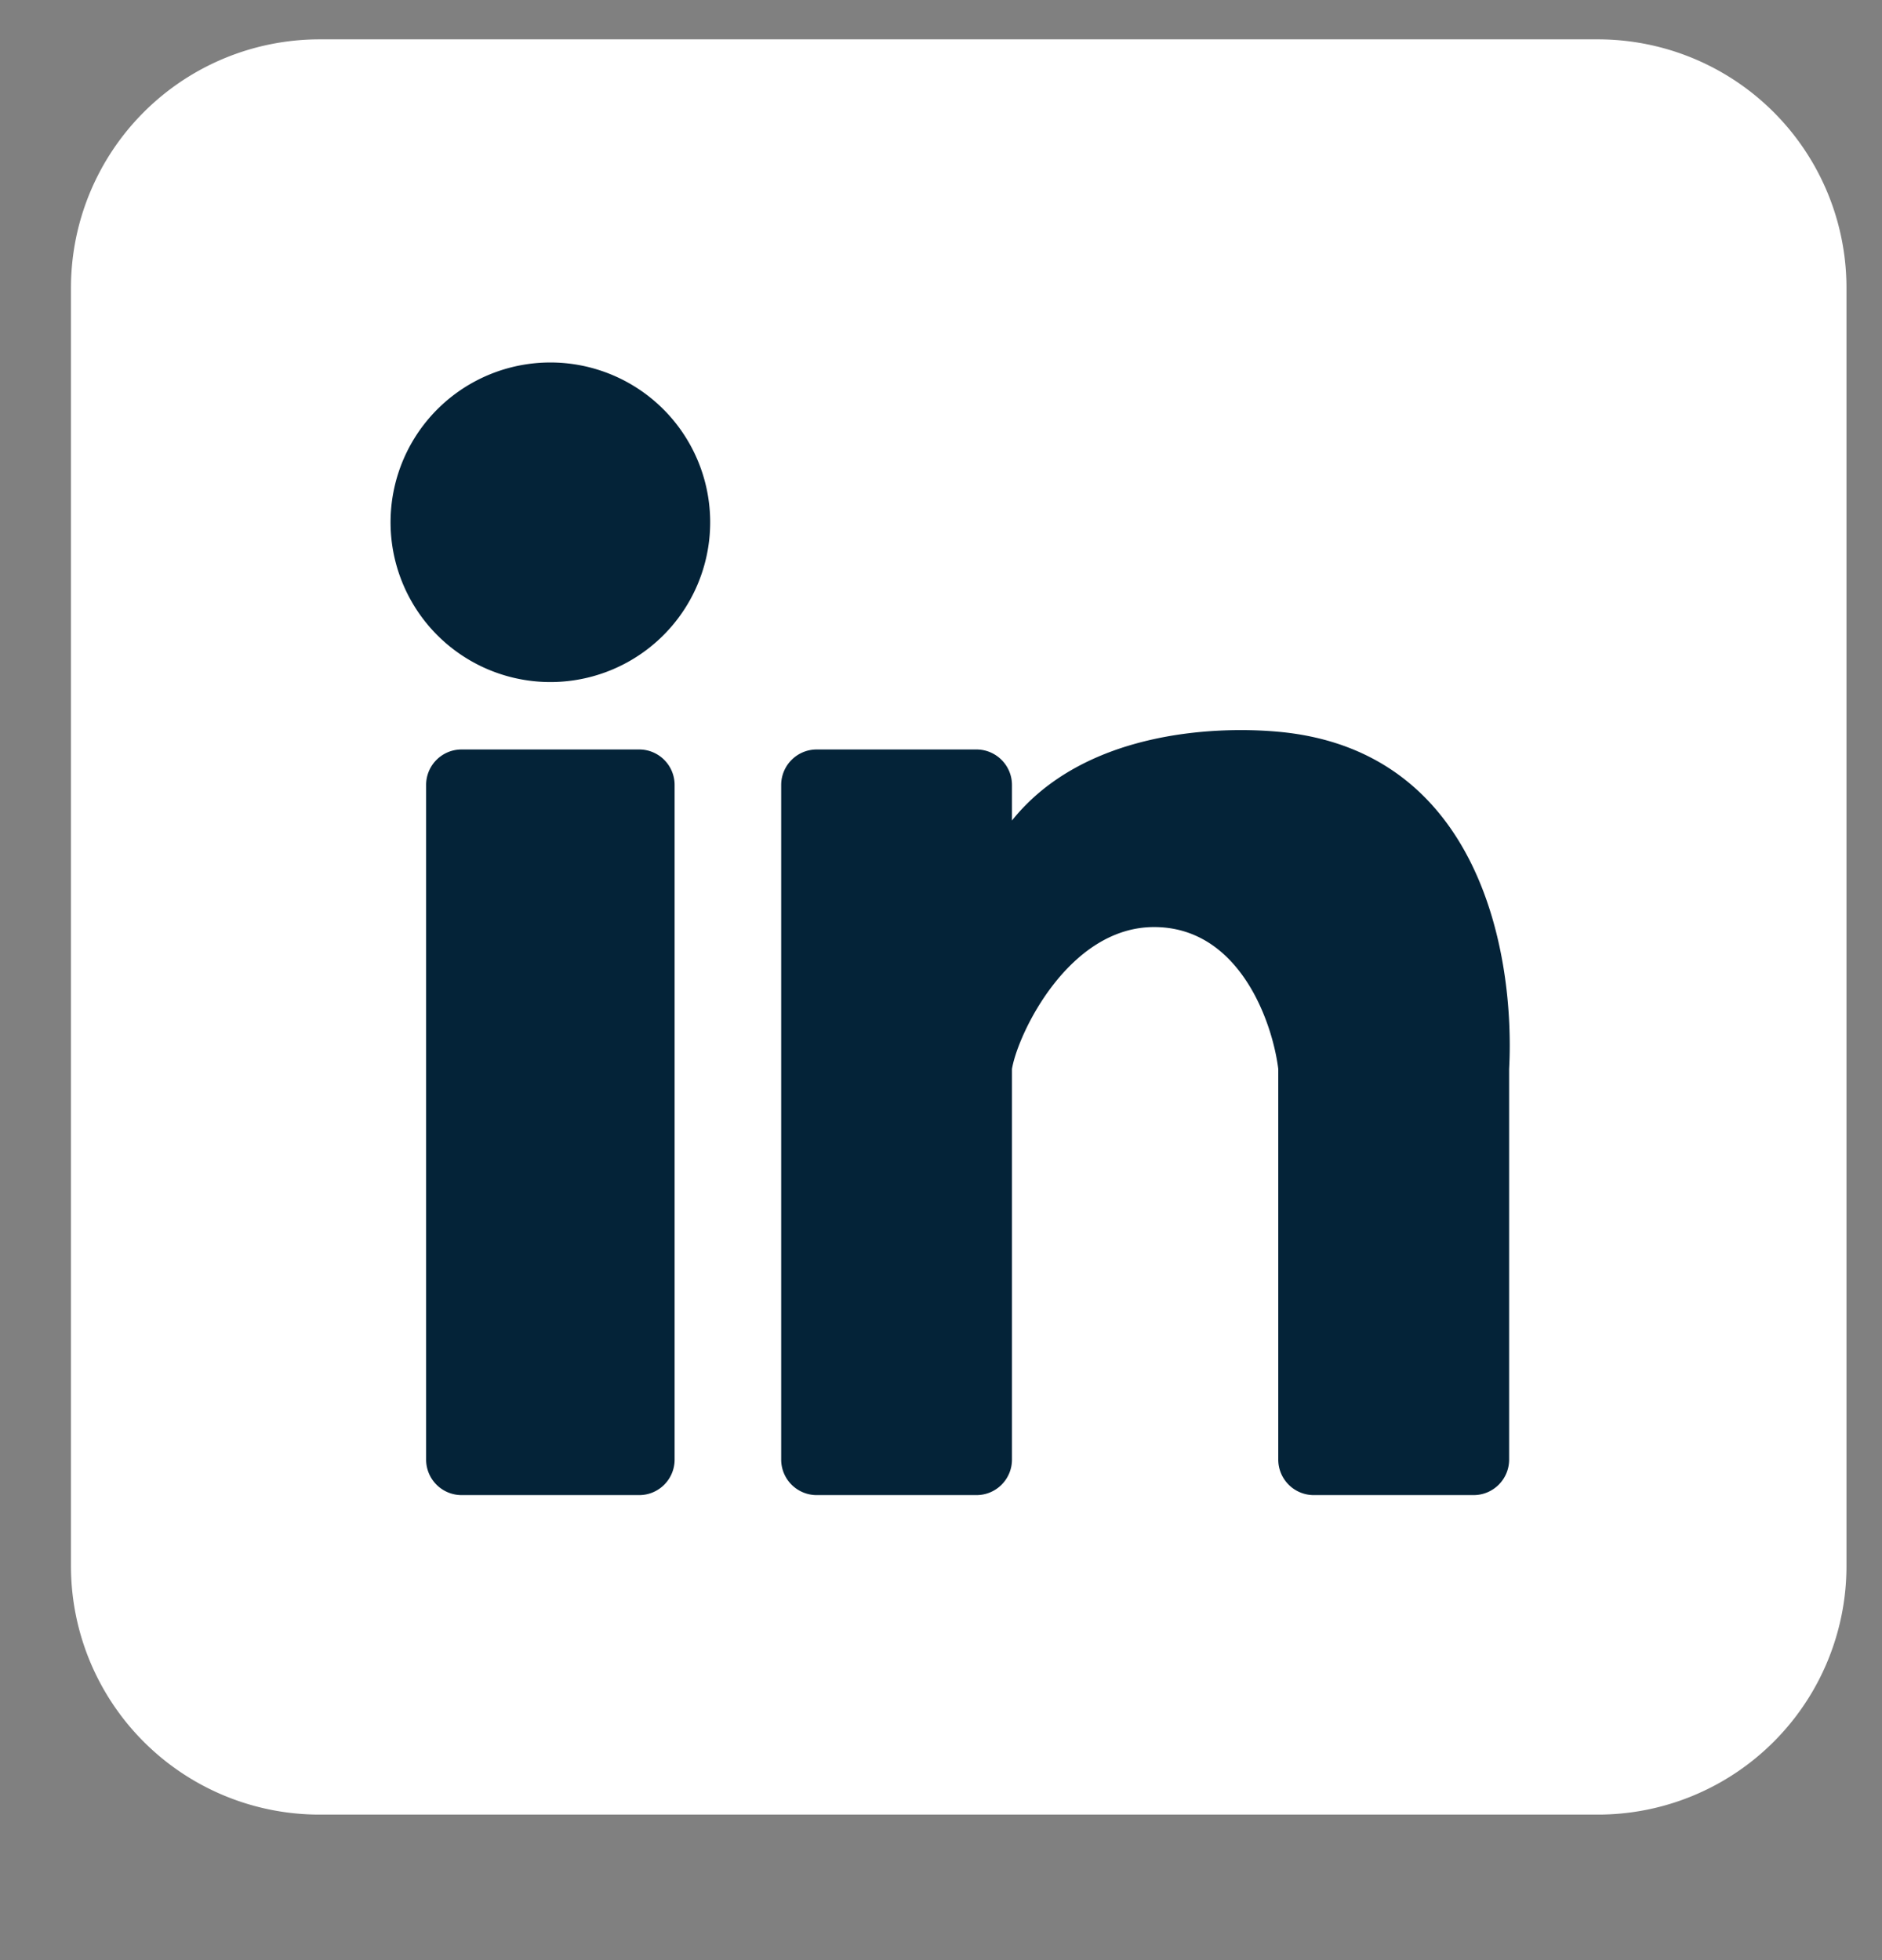
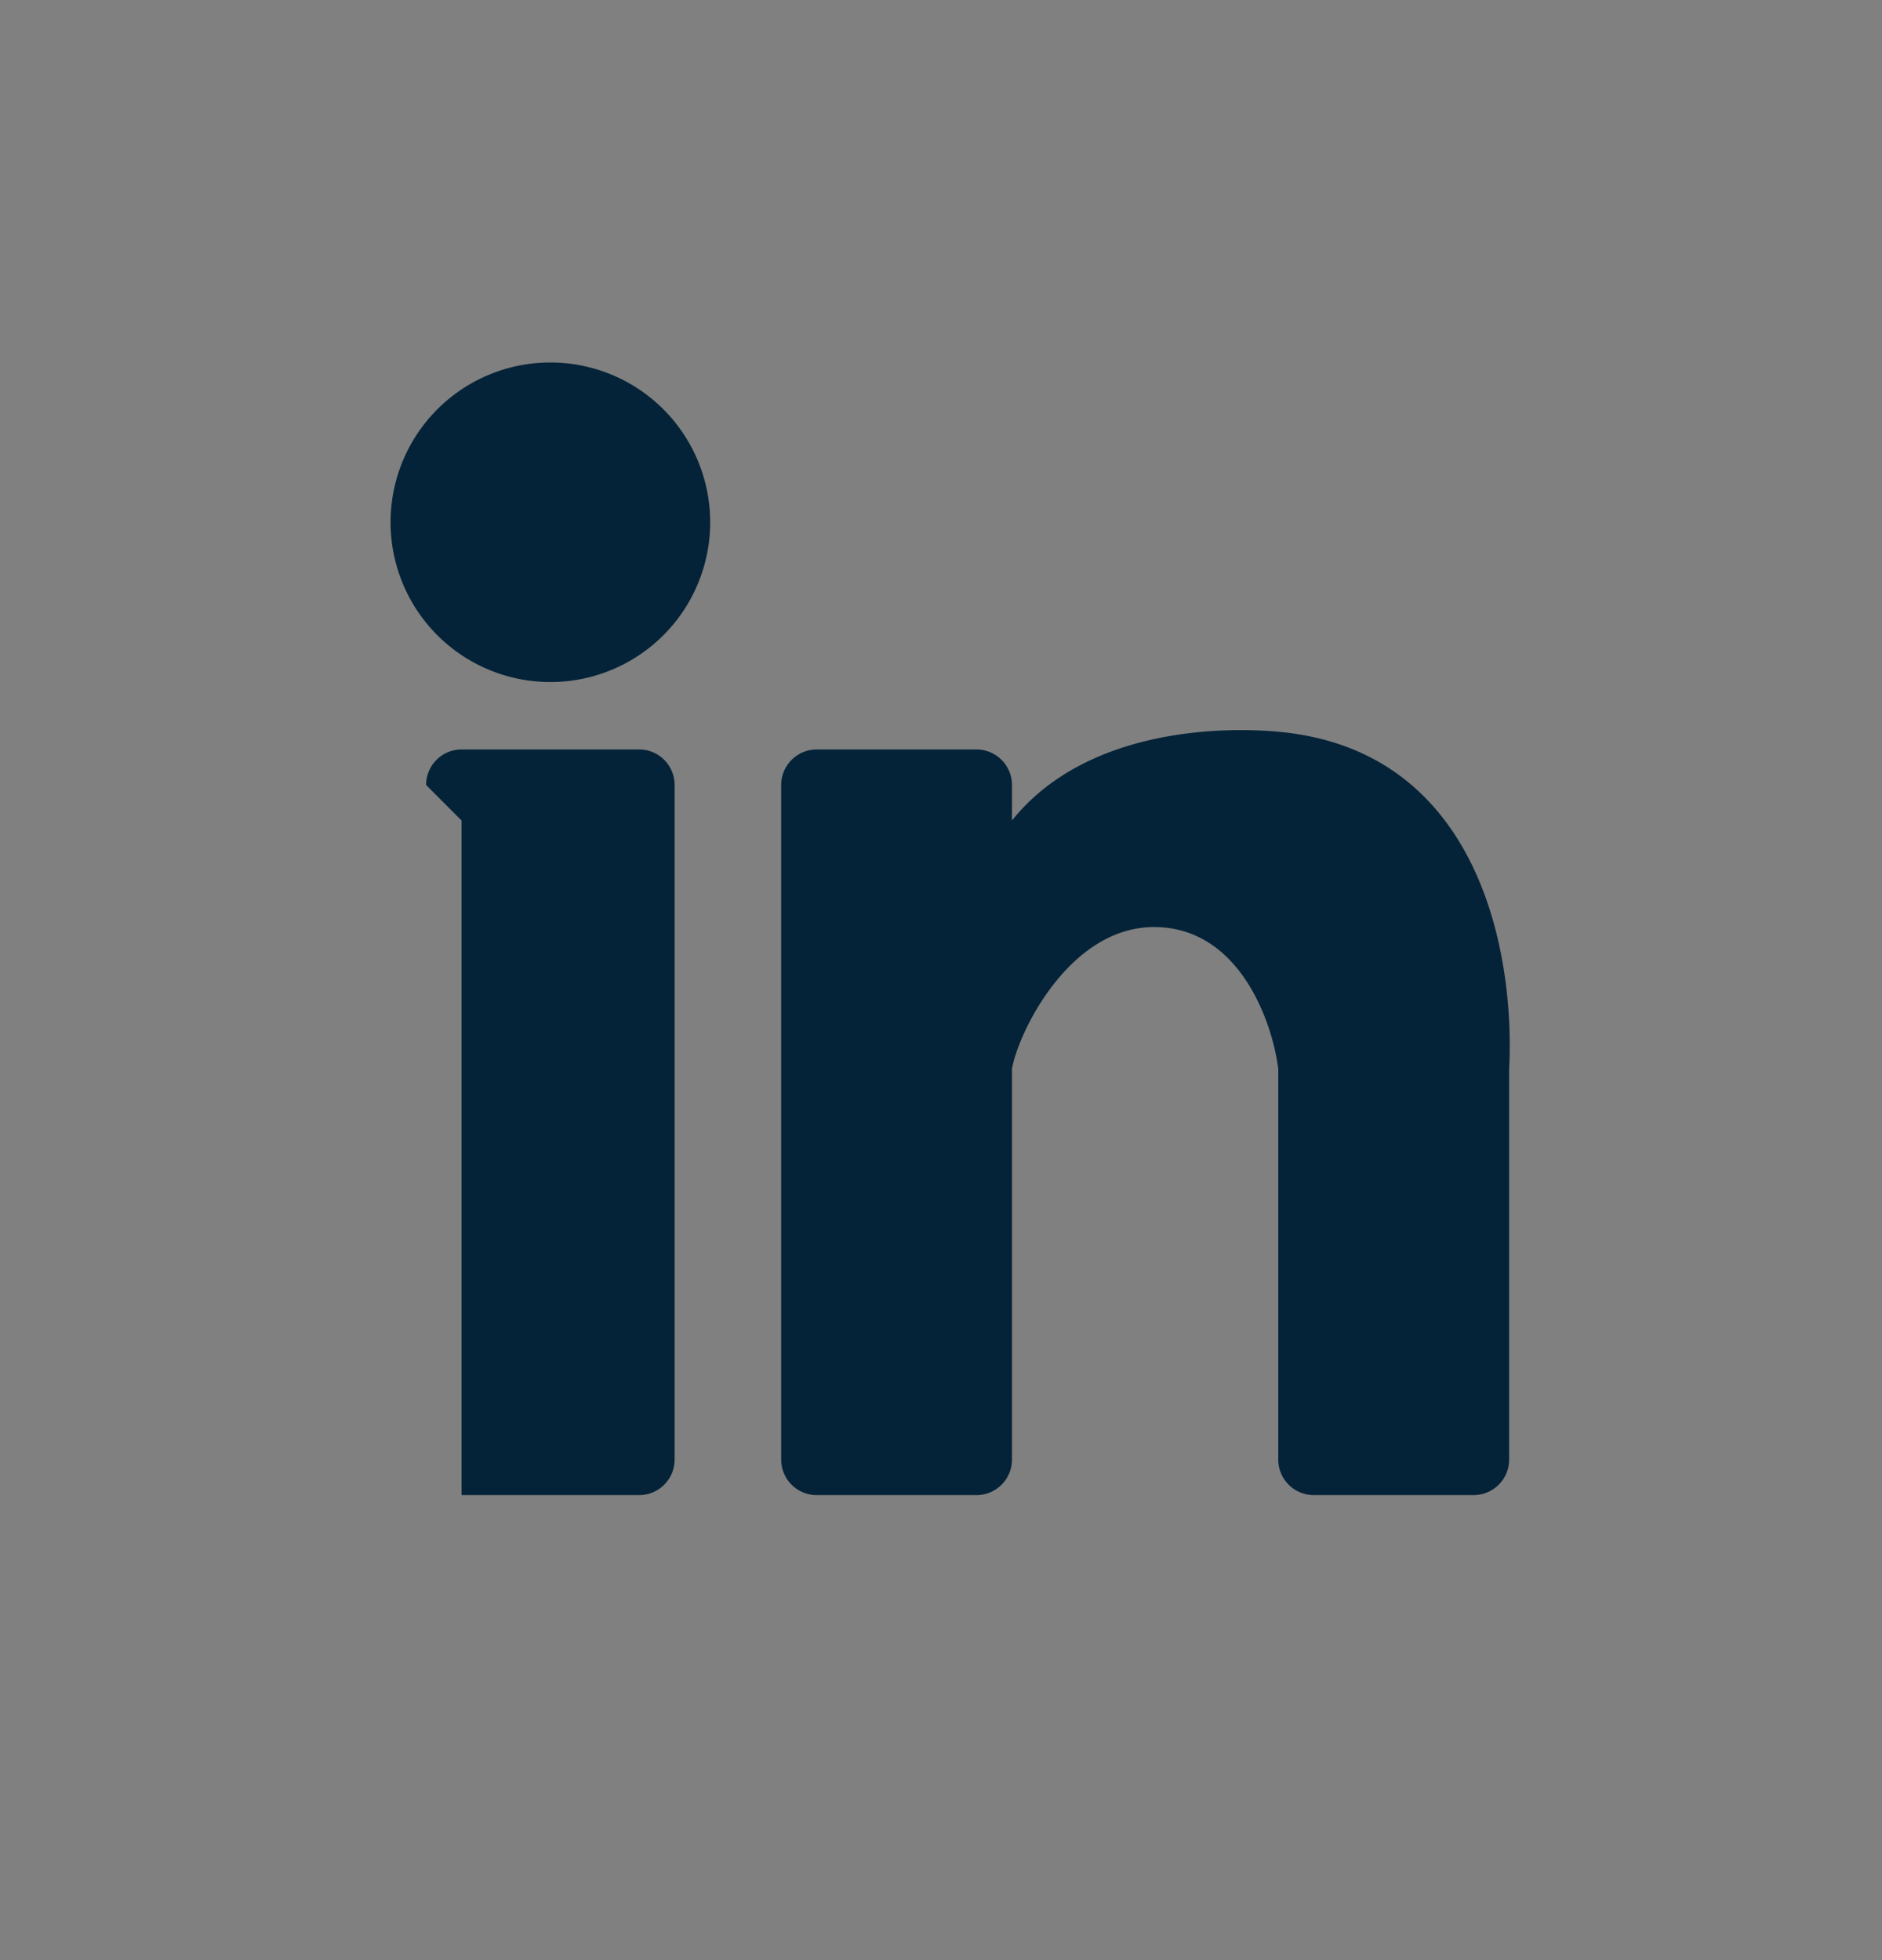
<svg xmlns="http://www.w3.org/2000/svg" width="24" height="25" fill="none" viewBox="0 0 24 25">
  <rect x="0" y="0" width="24" height="25" fill="#808080" stroke="none" />
-   <path fill="#fff" d="M.905 3.672a3.17 3.17 0 0 1 3.17-3.17h16.302a3.17 3.17 0 0 1 3.17 3.17v16.302a3.17 3.17 0 0 1-3.17 3.17H4.075a3.17 3.17 0 0 1-3.17-3.17V3.672Z" />
-   <path fill="#042338" d="M9.056 6.616a2.038 2.038 0 1 1-4.075 0 2.038 2.038 0 0 1 4.075 0Zm-3.622 3.396c0-.25.202-.453.452-.453h2.265c.25 0 .452.203.452.453v8.604c0 .25-.202.453-.452.453H5.886a.453.453 0 0 1-.452-.453v-8.604Zm4.981-.453h2.037c.25 0 .453.203.453.453v.453c.906-1.132 2.566-1.208 3.397-1.132 2.588.235 3.018 2.868 2.943 4.301v4.982c0 .25-.203.453-.453.453h-2.038a.453.453 0 0 1-.453-.453v-4.982c-.075-.603-.498-1.81-1.584-1.81-1.087 0-1.736 1.358-1.812 1.81v4.982c0 .25-.202.453-.453.453h-2.037a.453.453 0 0 1-.453-.453v-8.604c0-.25.203-.453.453-.453Z" />
+   <path fill="#042338" d="M9.056 6.616a2.038 2.038 0 1 1-4.075 0 2.038 2.038 0 0 1 4.075 0Zm-3.622 3.396c0-.25.202-.453.452-.453h2.265c.25 0 .452.203.452.453v8.604c0 .25-.202.453-.452.453H5.886v-8.604Zm4.981-.453h2.037c.25 0 .453.203.453.453v.453c.906-1.132 2.566-1.208 3.397-1.132 2.588.235 3.018 2.868 2.943 4.301v4.982c0 .25-.203.453-.453.453h-2.038a.453.453 0 0 1-.453-.453v-4.982c-.075-.603-.498-1.81-1.584-1.81-1.087 0-1.736 1.358-1.812 1.81v4.982c0 .25-.202.453-.453.453h-2.037a.453.453 0 0 1-.453-.453v-8.604c0-.25.203-.453.453-.453Z" />
</svg>